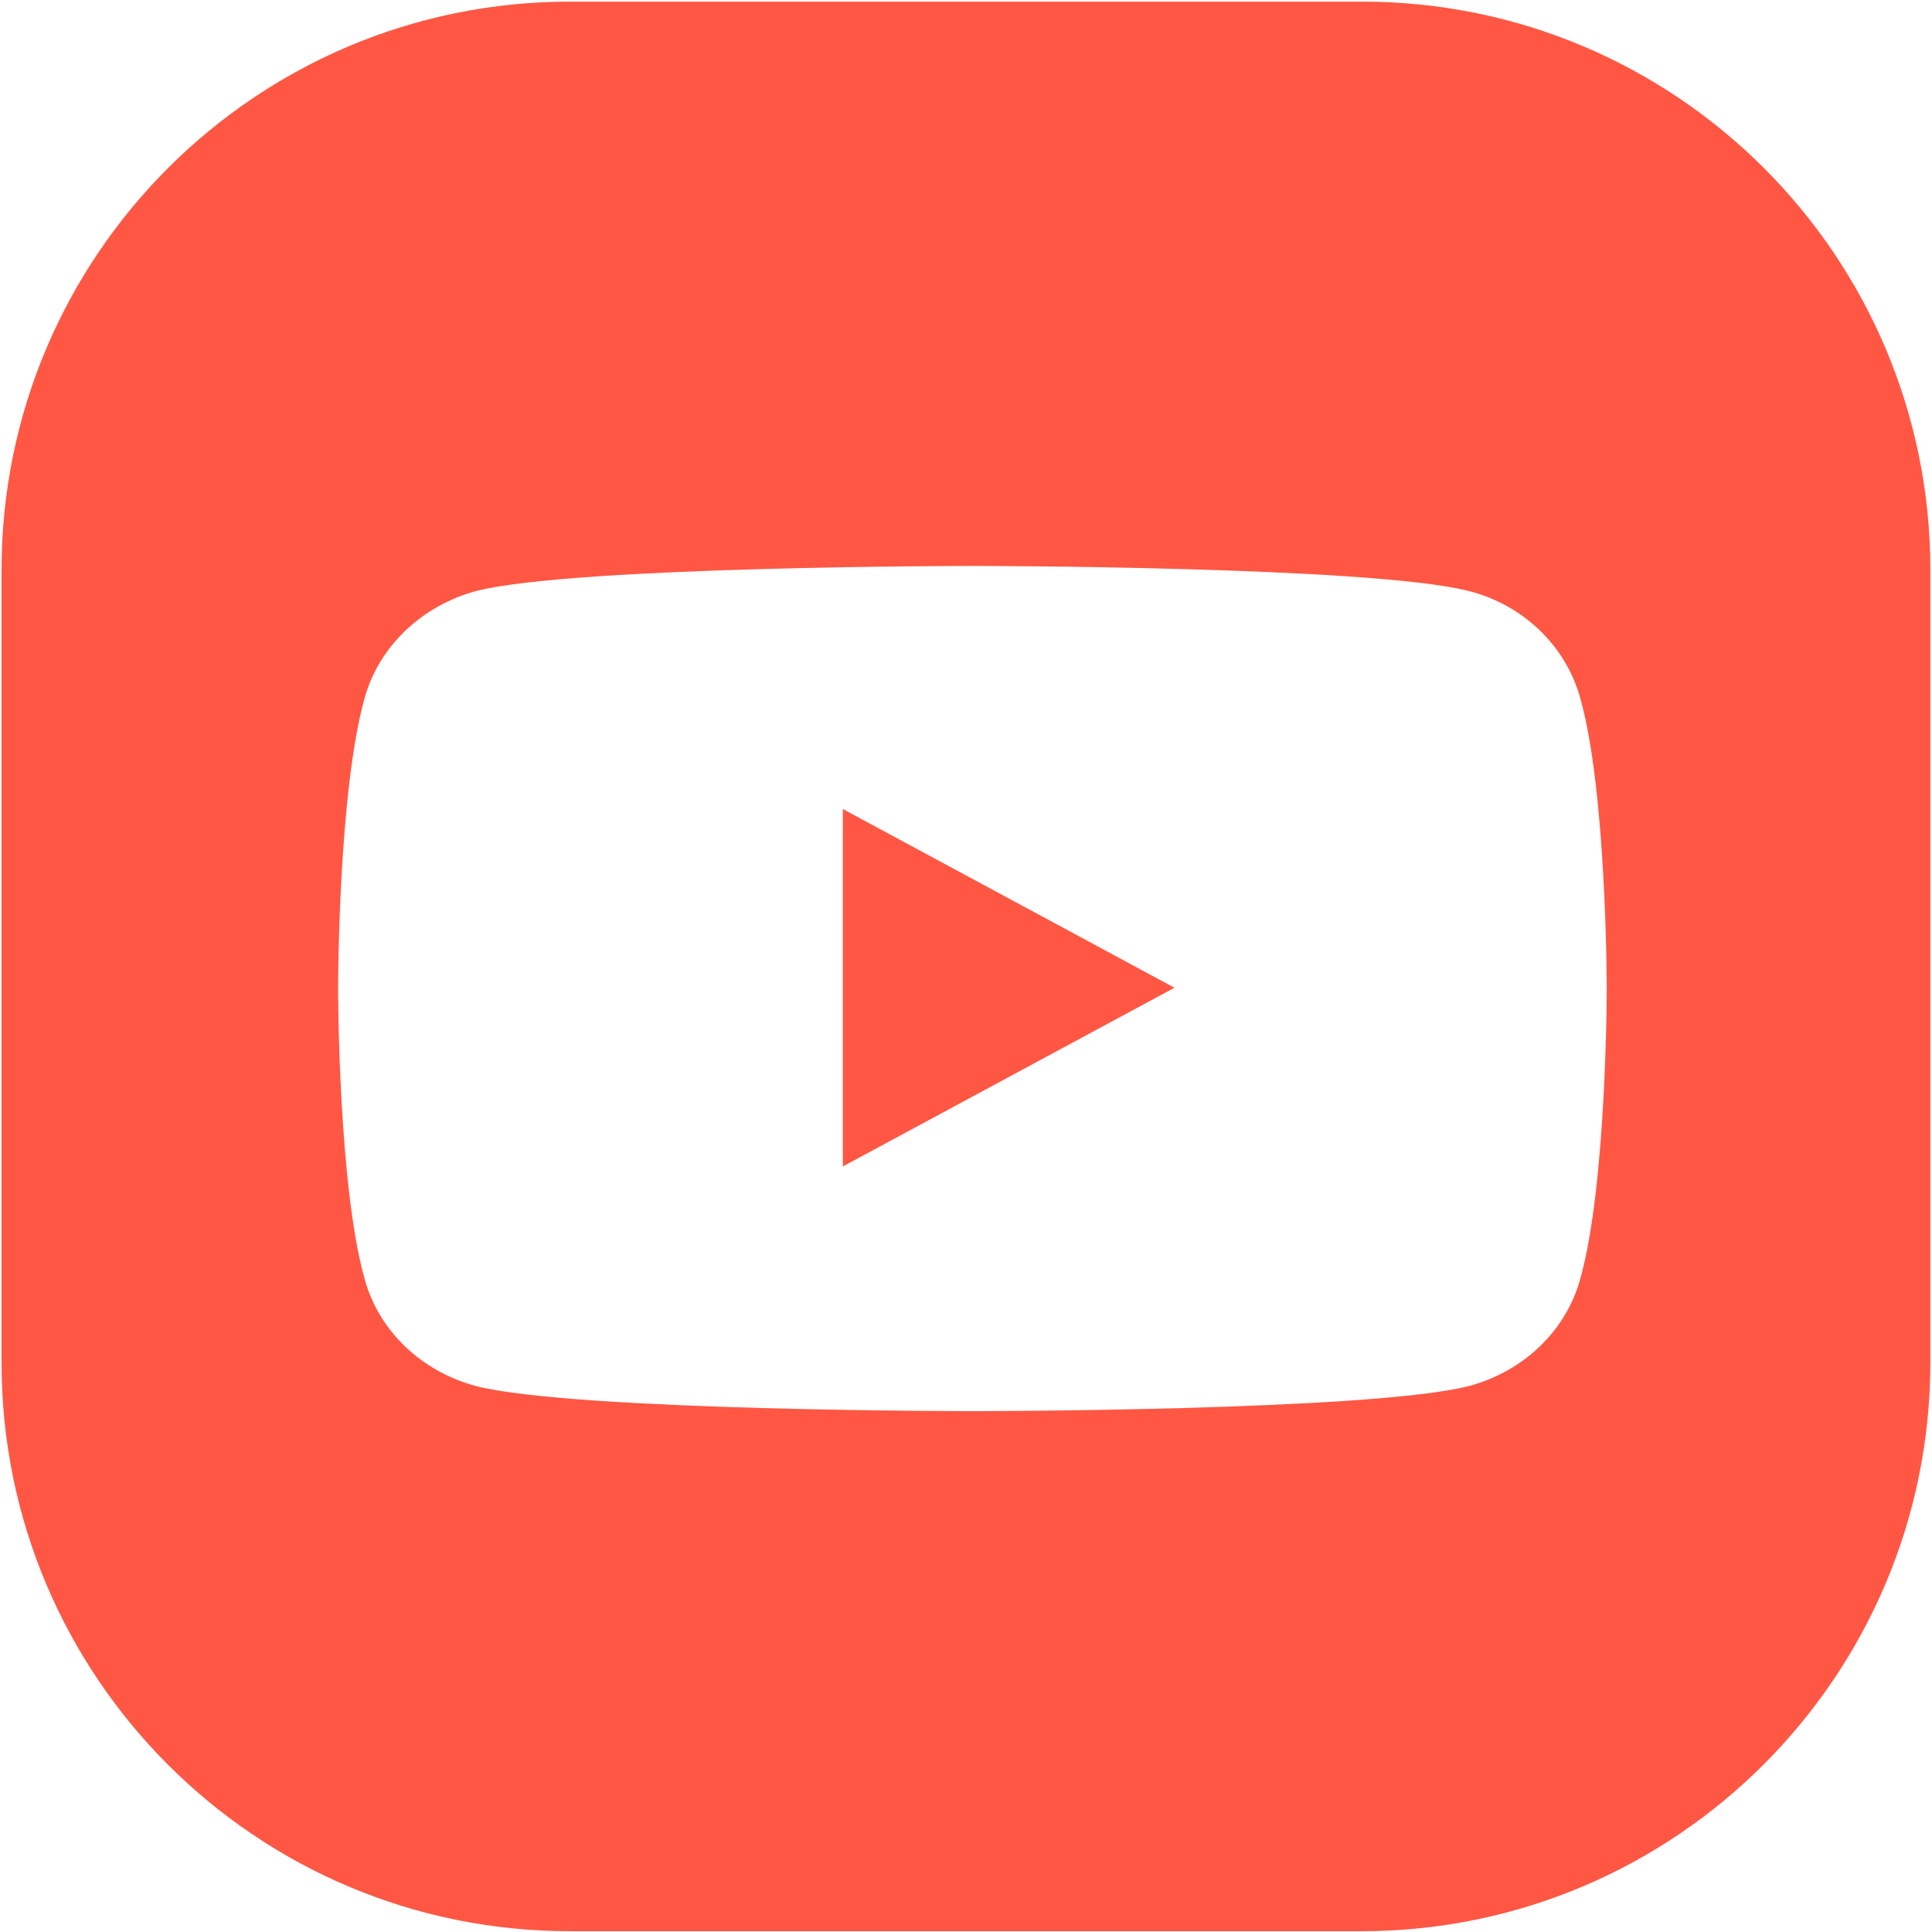
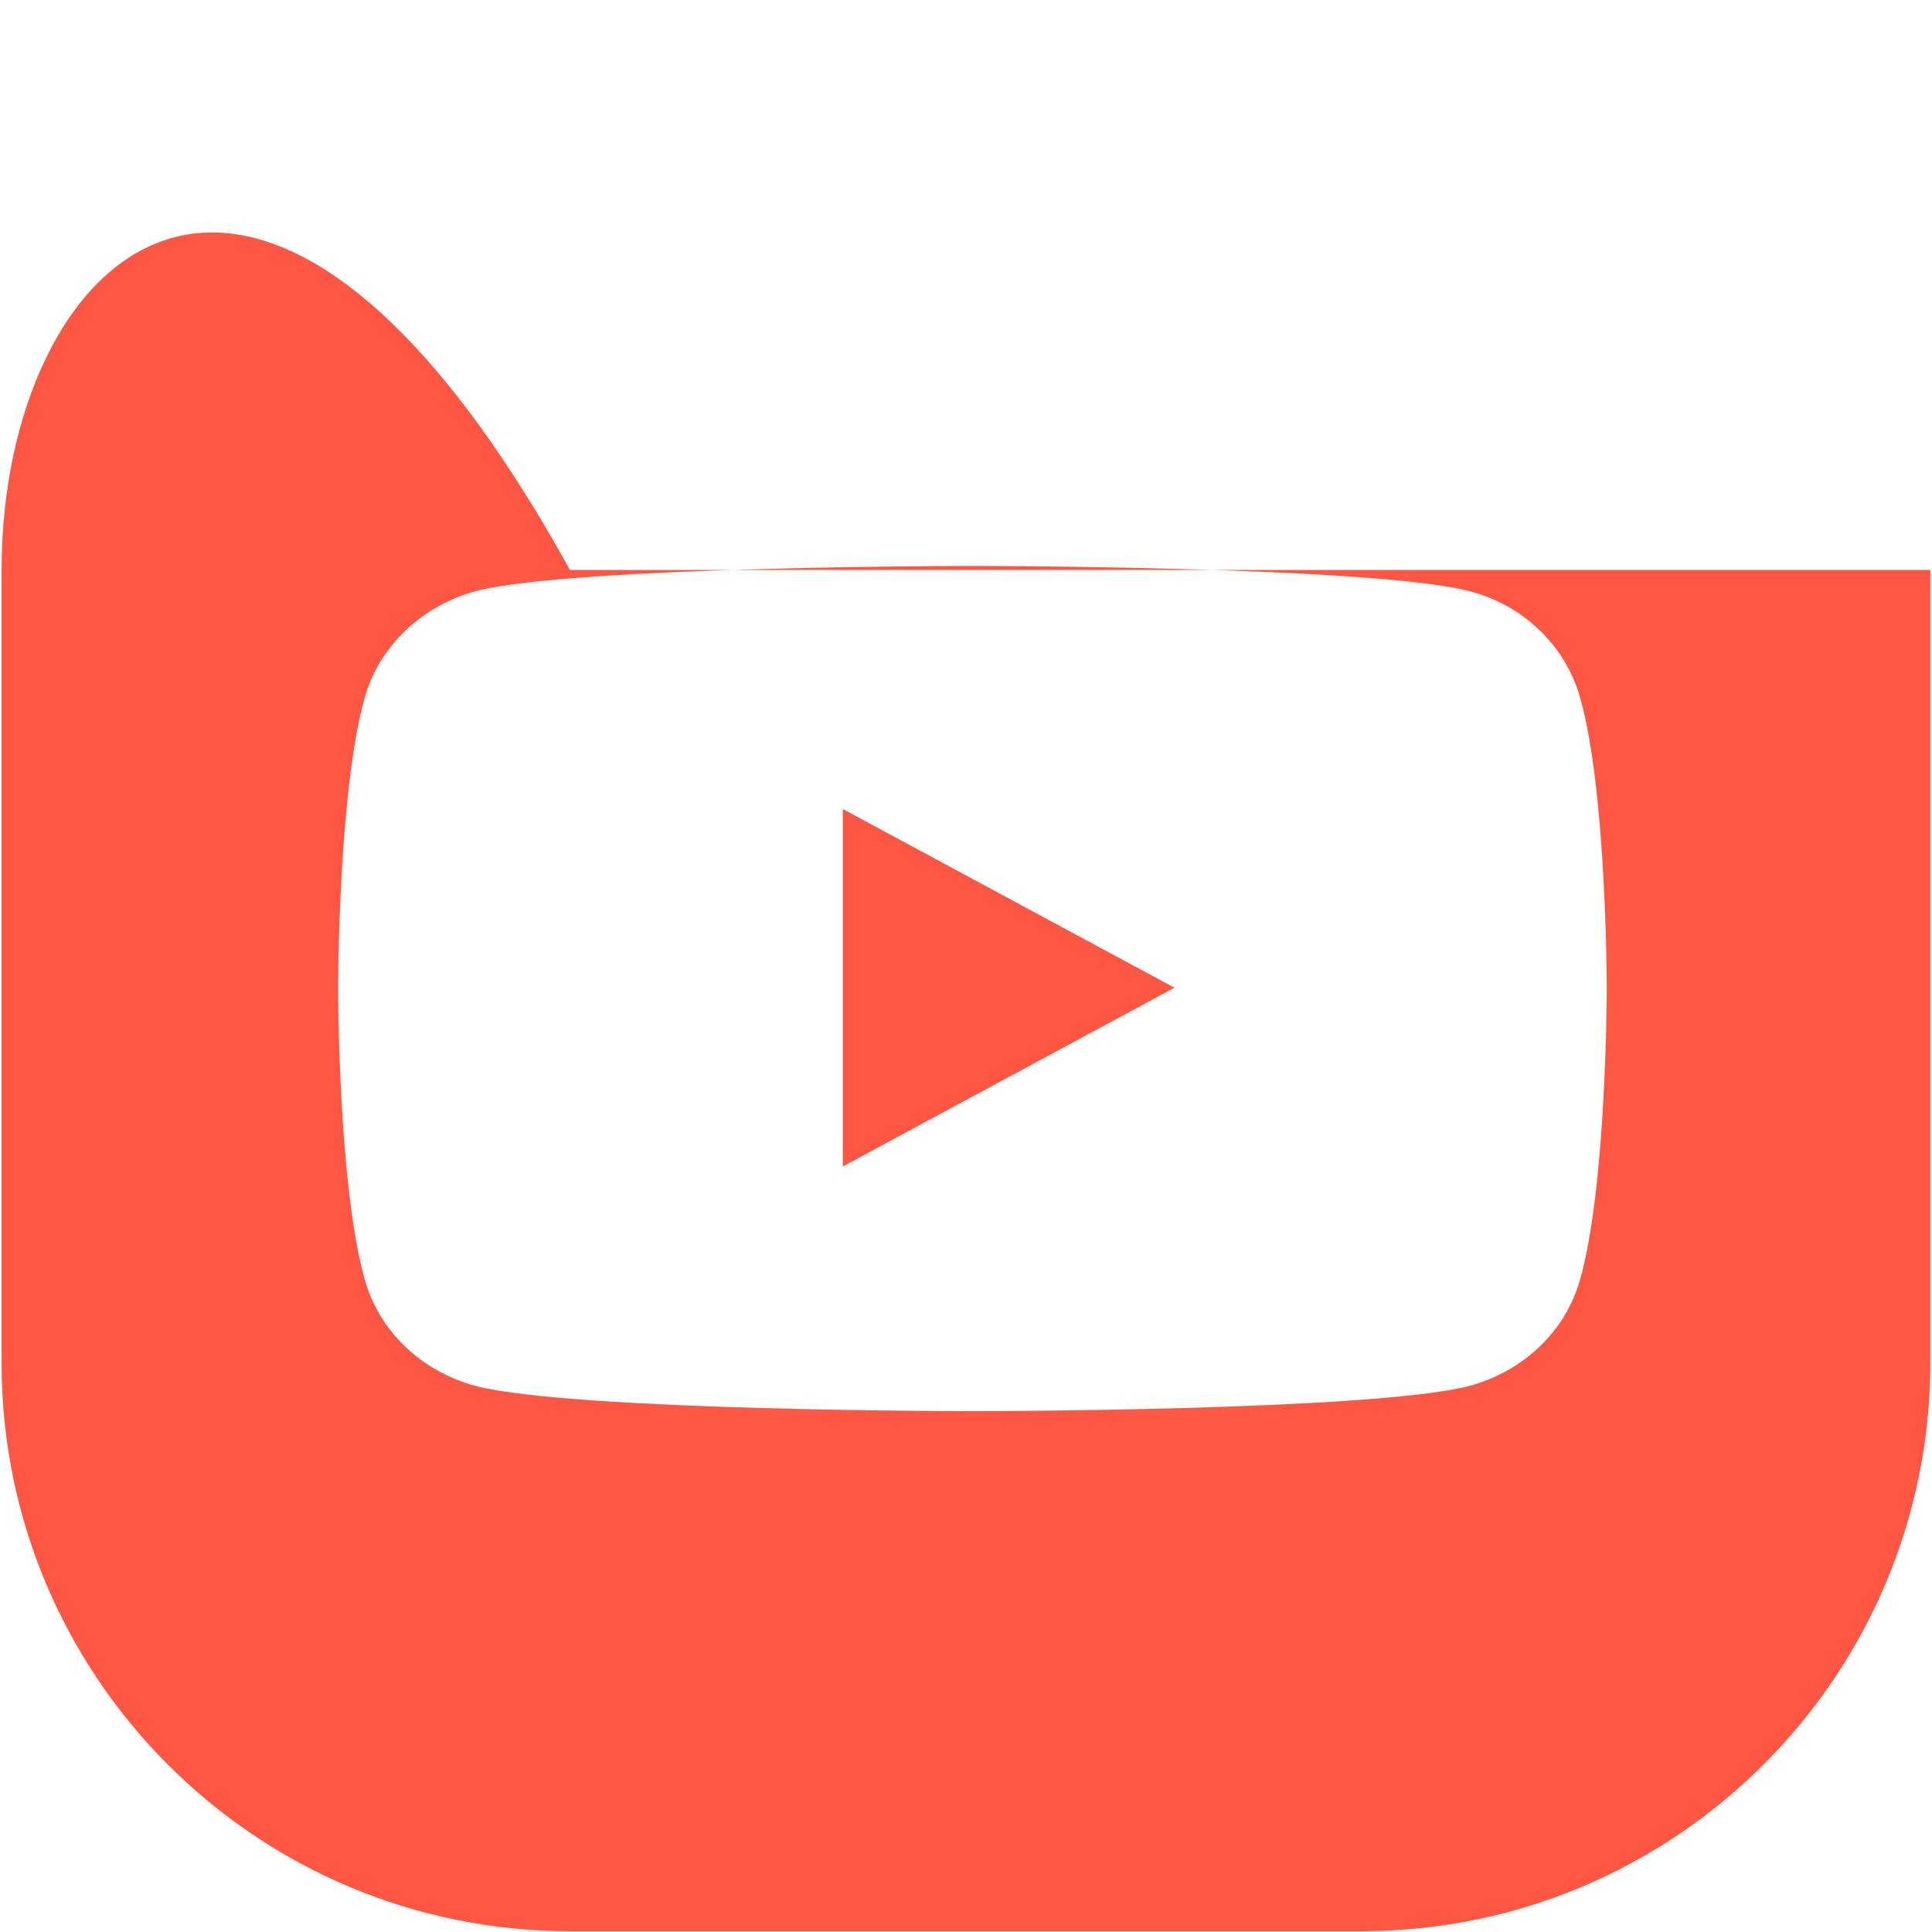
<svg xmlns="http://www.w3.org/2000/svg" width="32" height="32" viewBox="0 0 32 32" fill="none">
-   <path d="M13.96 19.32L19.453 16.36L13.96 13.4V19.32ZM26.613 16.373C26.613 16.373 26.613 19.627 26.173 21.187C25.933 22.053 25.226 22.72 24.32 22.96C22.68 23.373 16.106 23.373 16.106 23.373C16.106 23.373 9.533 23.373 7.893 22.96C6.986 22.72 6.28 22.053 6.04 21.187C5.6 19.627 5.6 16.373 5.6 16.373C5.6 16.373 5.6 13.12 6.04 11.56C6.28 10.694 7 10.027 7.893 9.787C9.533 9.374 16.106 9.374 16.106 9.374C16.106 9.374 22.68 9.374 24.32 9.787C25.226 10.014 25.933 10.694 26.173 11.56C26.613 13.107 26.613 16.373 26.613 16.373ZM31.973 22.56V9.44C31.973 4.24 27.76 0.027 22.56 0.027H9.44C4.24 0.027 0.026 4.24 0.026 9.44V22.573C0.026 27.773 4.24 31.987 9.44 31.987H22.573C27.76 31.974 31.973 27.76 31.973 22.56Z" fill="#FF5744" />
+   <path d="M13.96 19.32L19.453 16.36L13.96 13.4V19.32ZM26.613 16.373C26.613 16.373 26.613 19.627 26.173 21.187C25.933 22.053 25.226 22.72 24.32 22.96C22.68 23.373 16.106 23.373 16.106 23.373C16.106 23.373 9.533 23.373 7.893 22.96C6.986 22.72 6.28 22.053 6.04 21.187C5.6 19.627 5.6 16.373 5.6 16.373C5.6 16.373 5.6 13.12 6.04 11.56C6.28 10.694 7 10.027 7.893 9.787C9.533 9.374 16.106 9.374 16.106 9.374C16.106 9.374 22.68 9.374 24.32 9.787C25.226 10.014 25.933 10.694 26.173 11.56C26.613 13.107 26.613 16.373 26.613 16.373ZM31.973 22.56V9.44H9.44C4.24 0.027 0.026 4.24 0.026 9.44V22.573C0.026 27.773 4.24 31.987 9.44 31.987H22.573C27.76 31.974 31.973 27.76 31.973 22.56Z" fill="#FF5744" />
</svg>